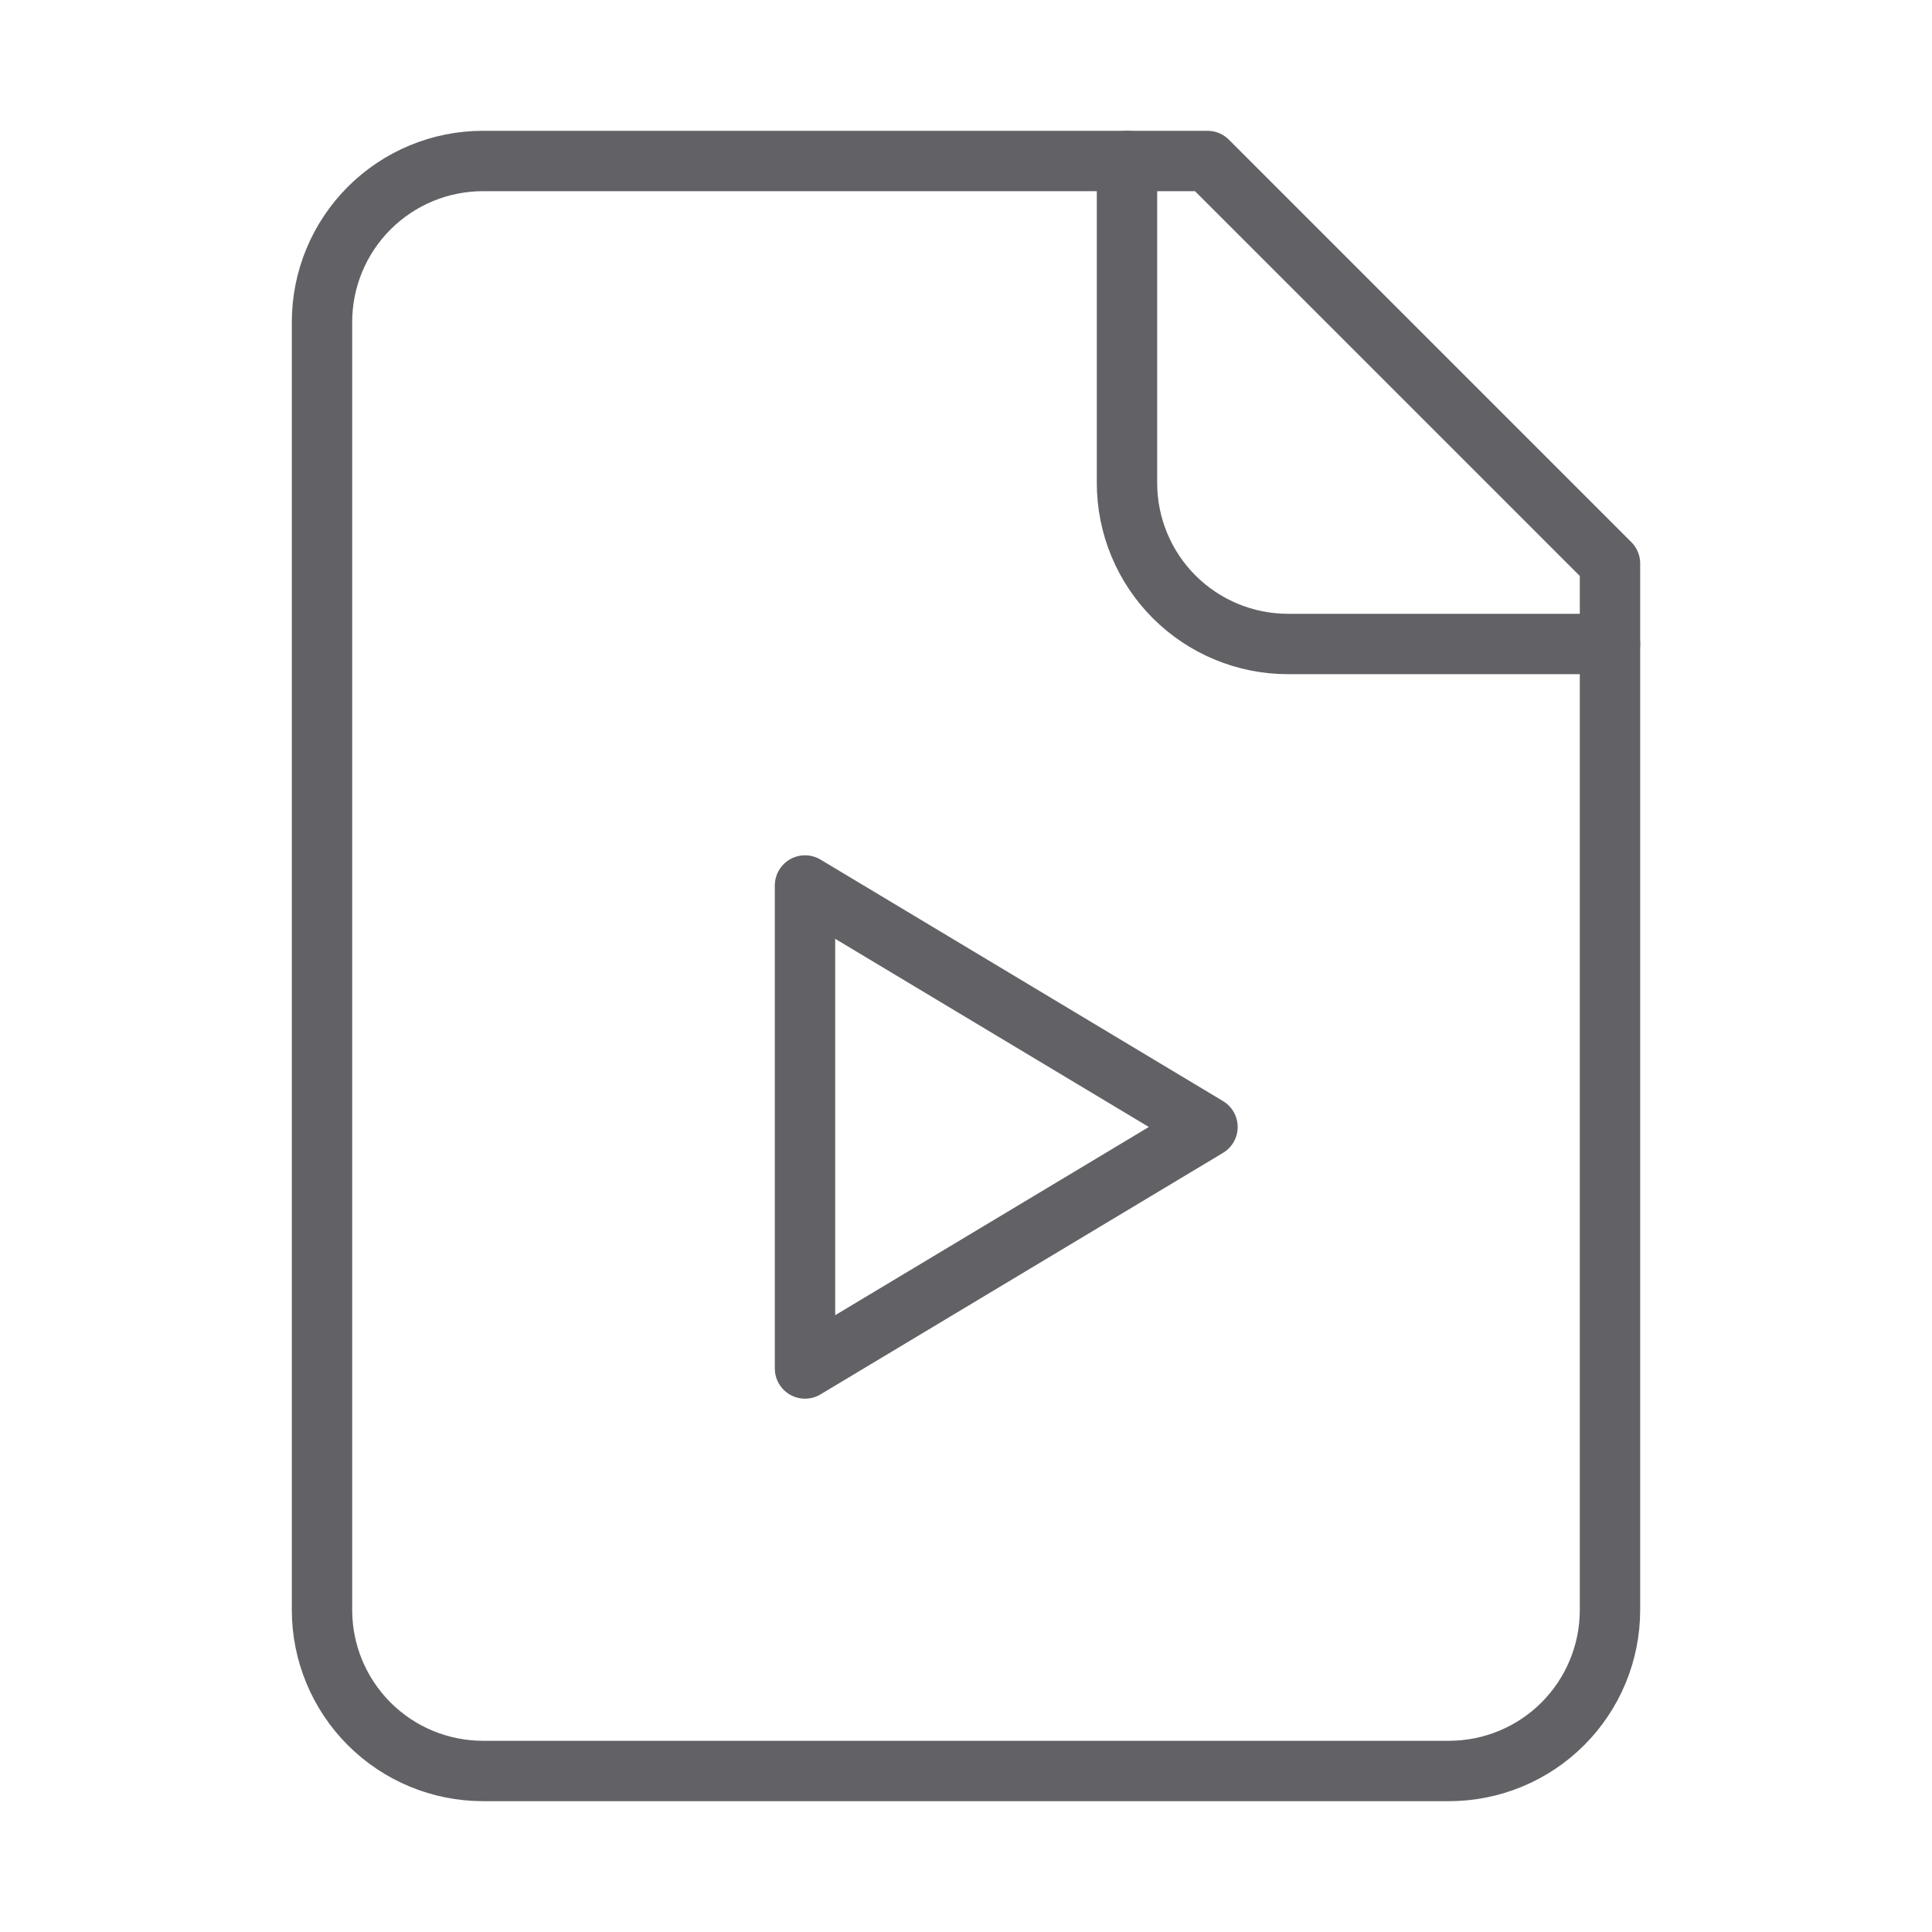
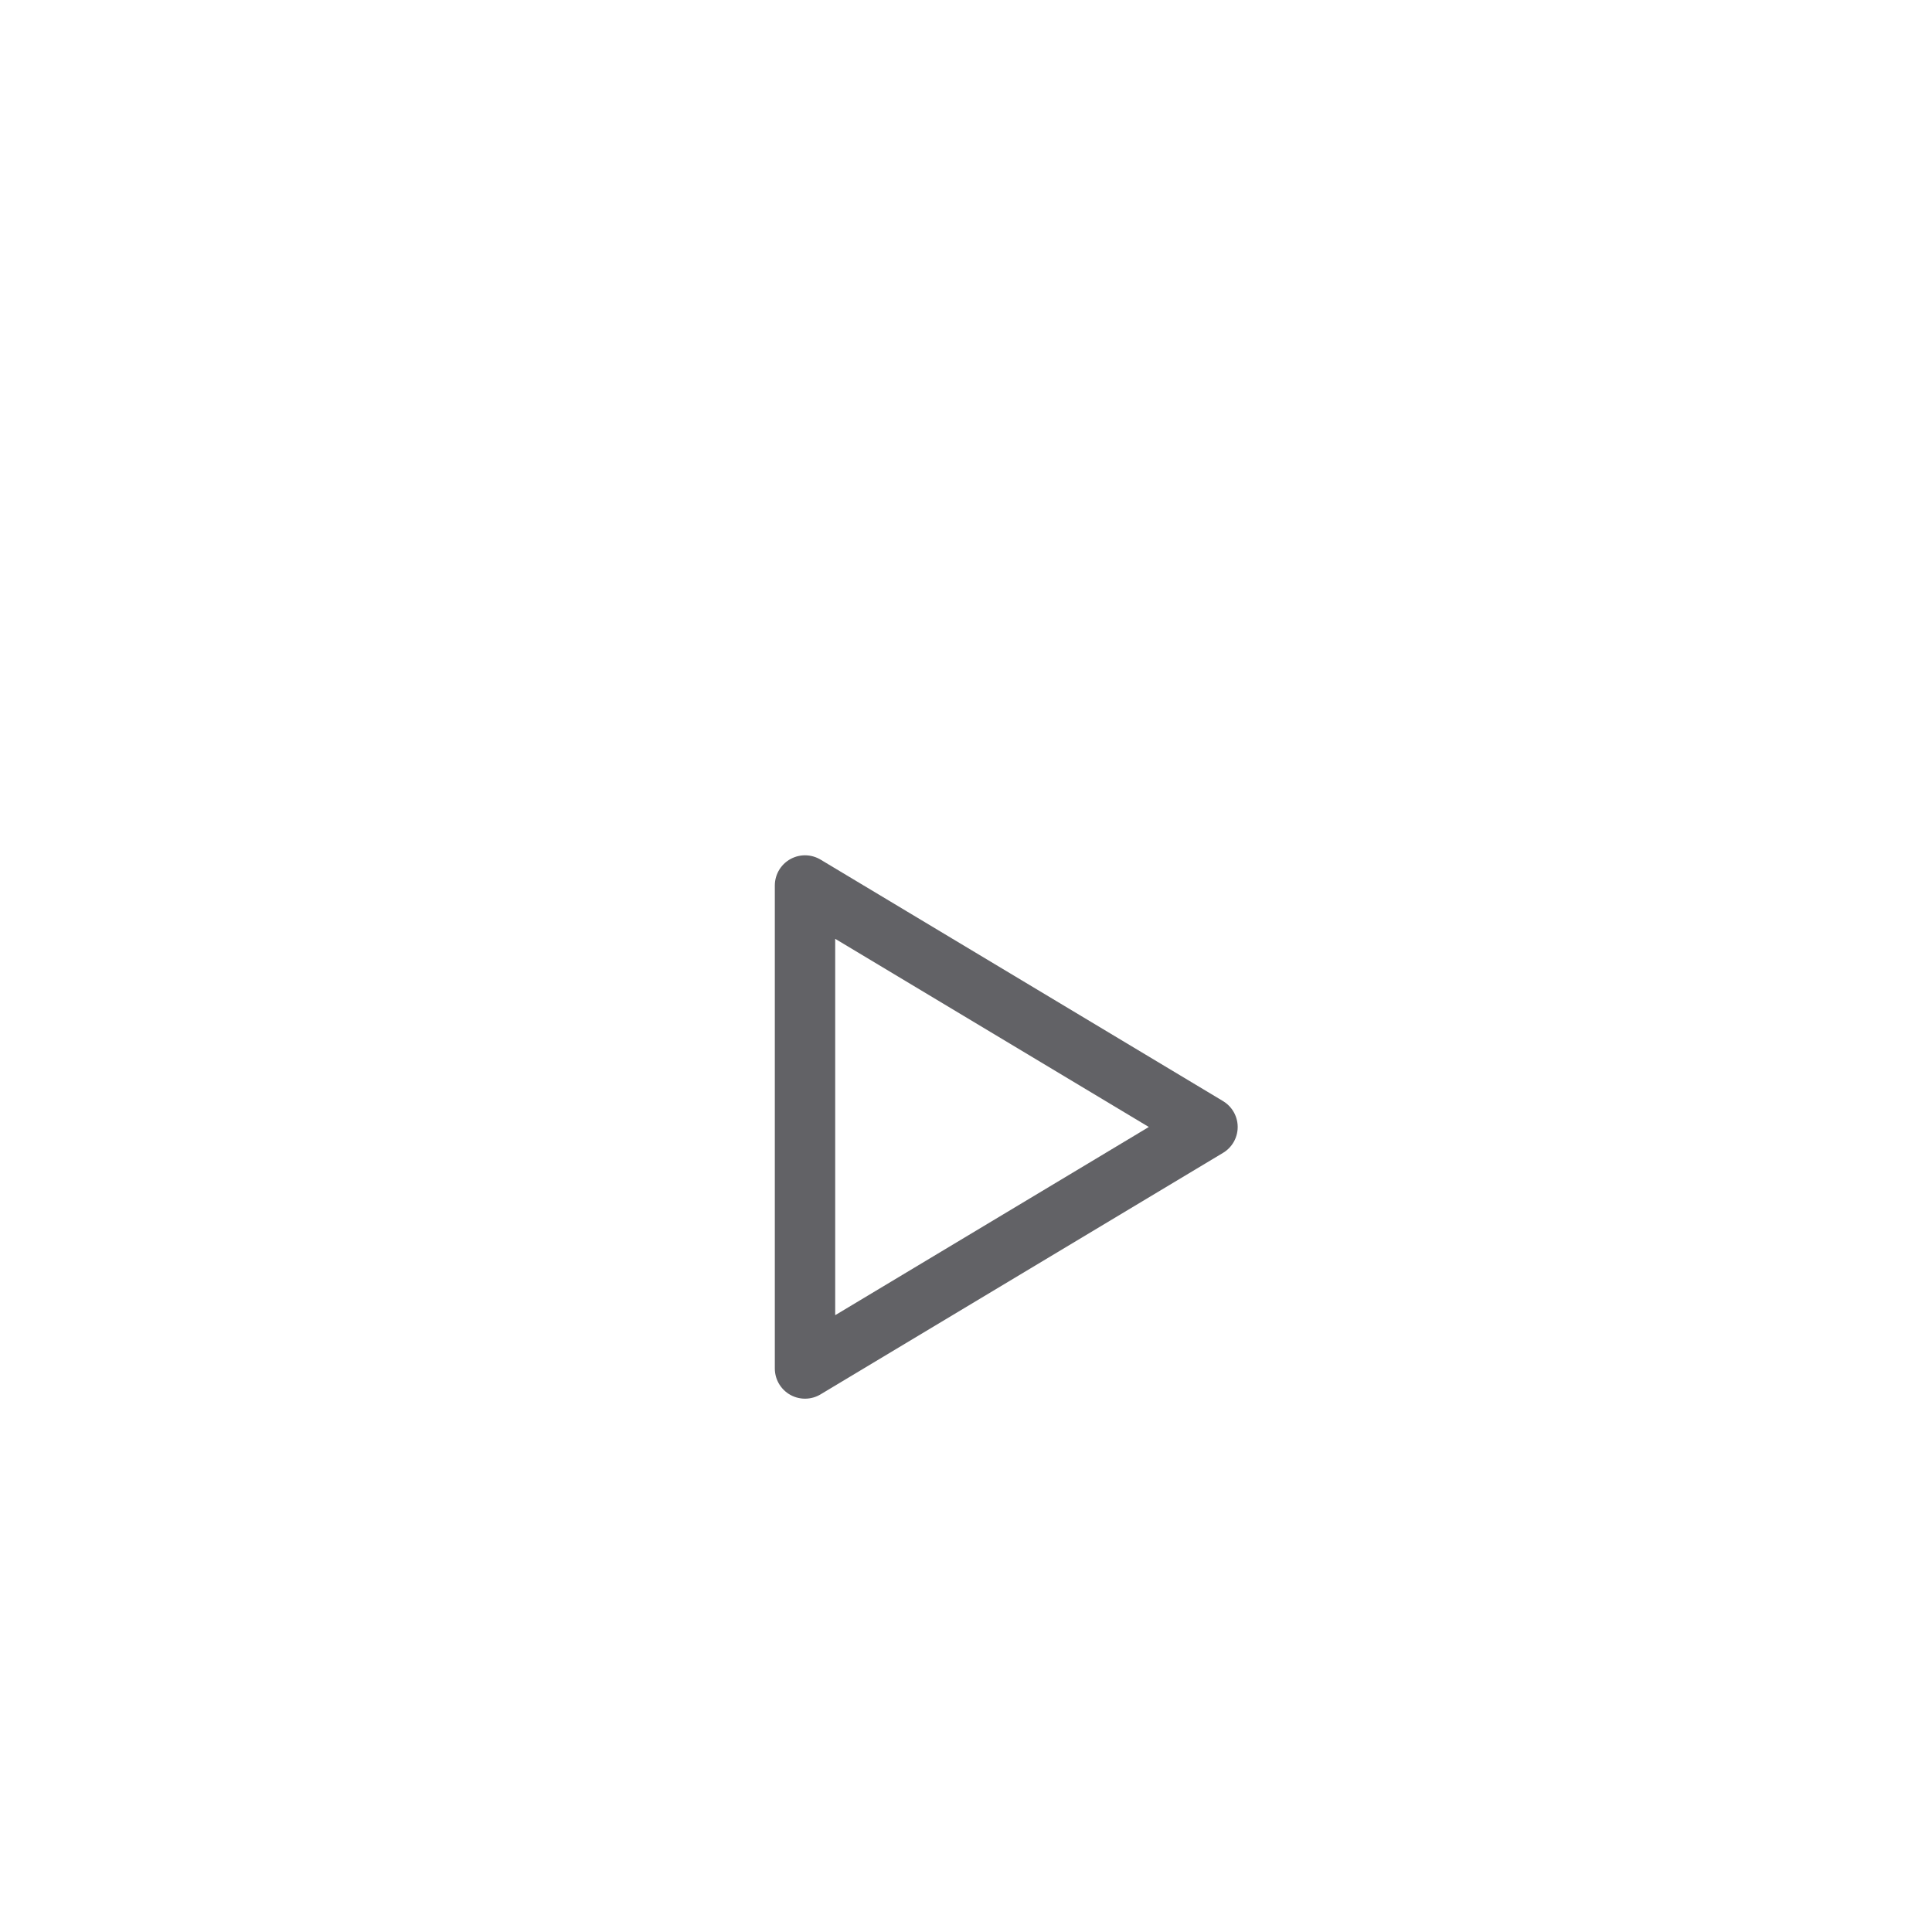
<svg xmlns="http://www.w3.org/2000/svg" width="64" height="64" viewBox="0 0 64 64" fill="none">
-   <path d="M40 5.333H16C14.585 5.333 13.229 5.895 12.229 6.895C11.229 7.895 10.667 9.252 10.667 10.666V53.333C10.667 54.748 11.229 56.104 12.229 57.104C13.229 58.104 14.585 58.666 16 58.666H48C49.414 58.666 50.771 58.104 51.771 57.104C52.771 56.104 53.333 54.748 53.333 53.333V18.666L40 5.333Z" stroke="#626266" stroke-width="2" stroke-linecap="round" stroke-linejoin="round" />
-   <path d="M37.333 5.333V16C37.333 17.414 37.895 18.771 38.895 19.771C39.896 20.771 41.252 21.333 42.667 21.333H53.333" stroke="#626266" stroke-width="2" stroke-linecap="round" stroke-linejoin="round" />
  <path d="M26.667 29.333L40 37.333L26.667 45.333V29.333Z" stroke="#626266" stroke-width="2" stroke-linecap="round" stroke-linejoin="round" />
</svg>